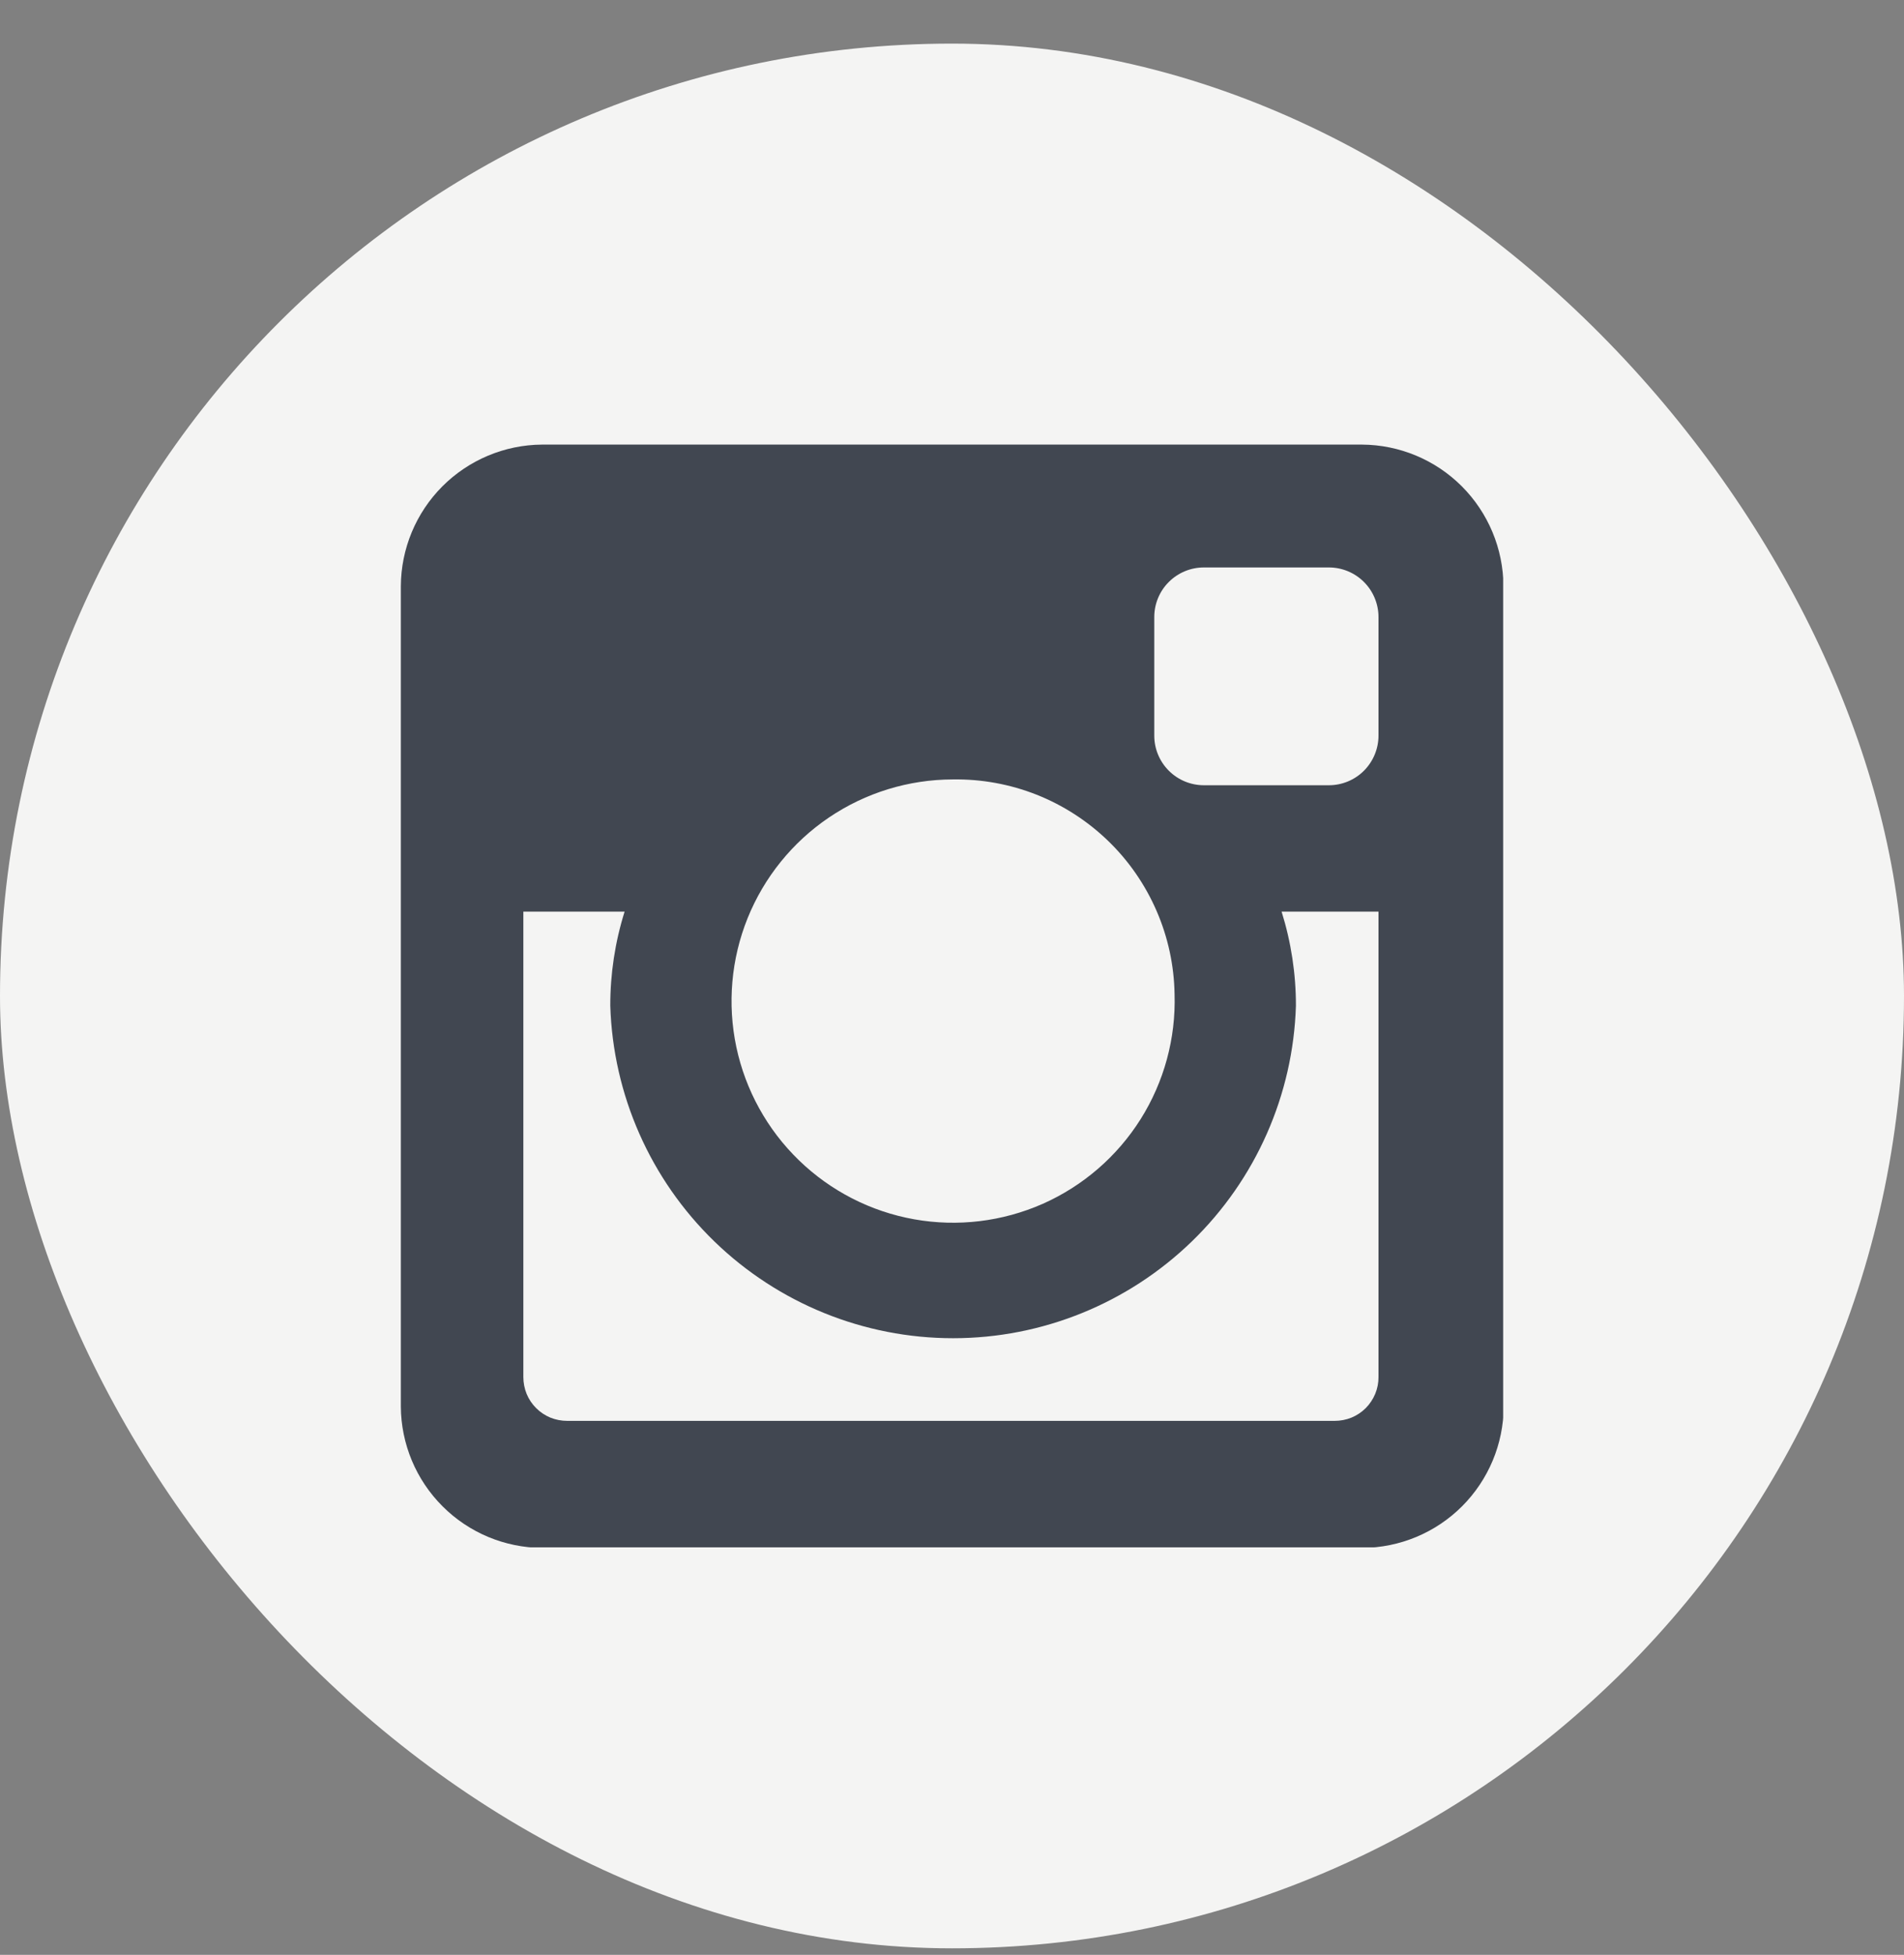
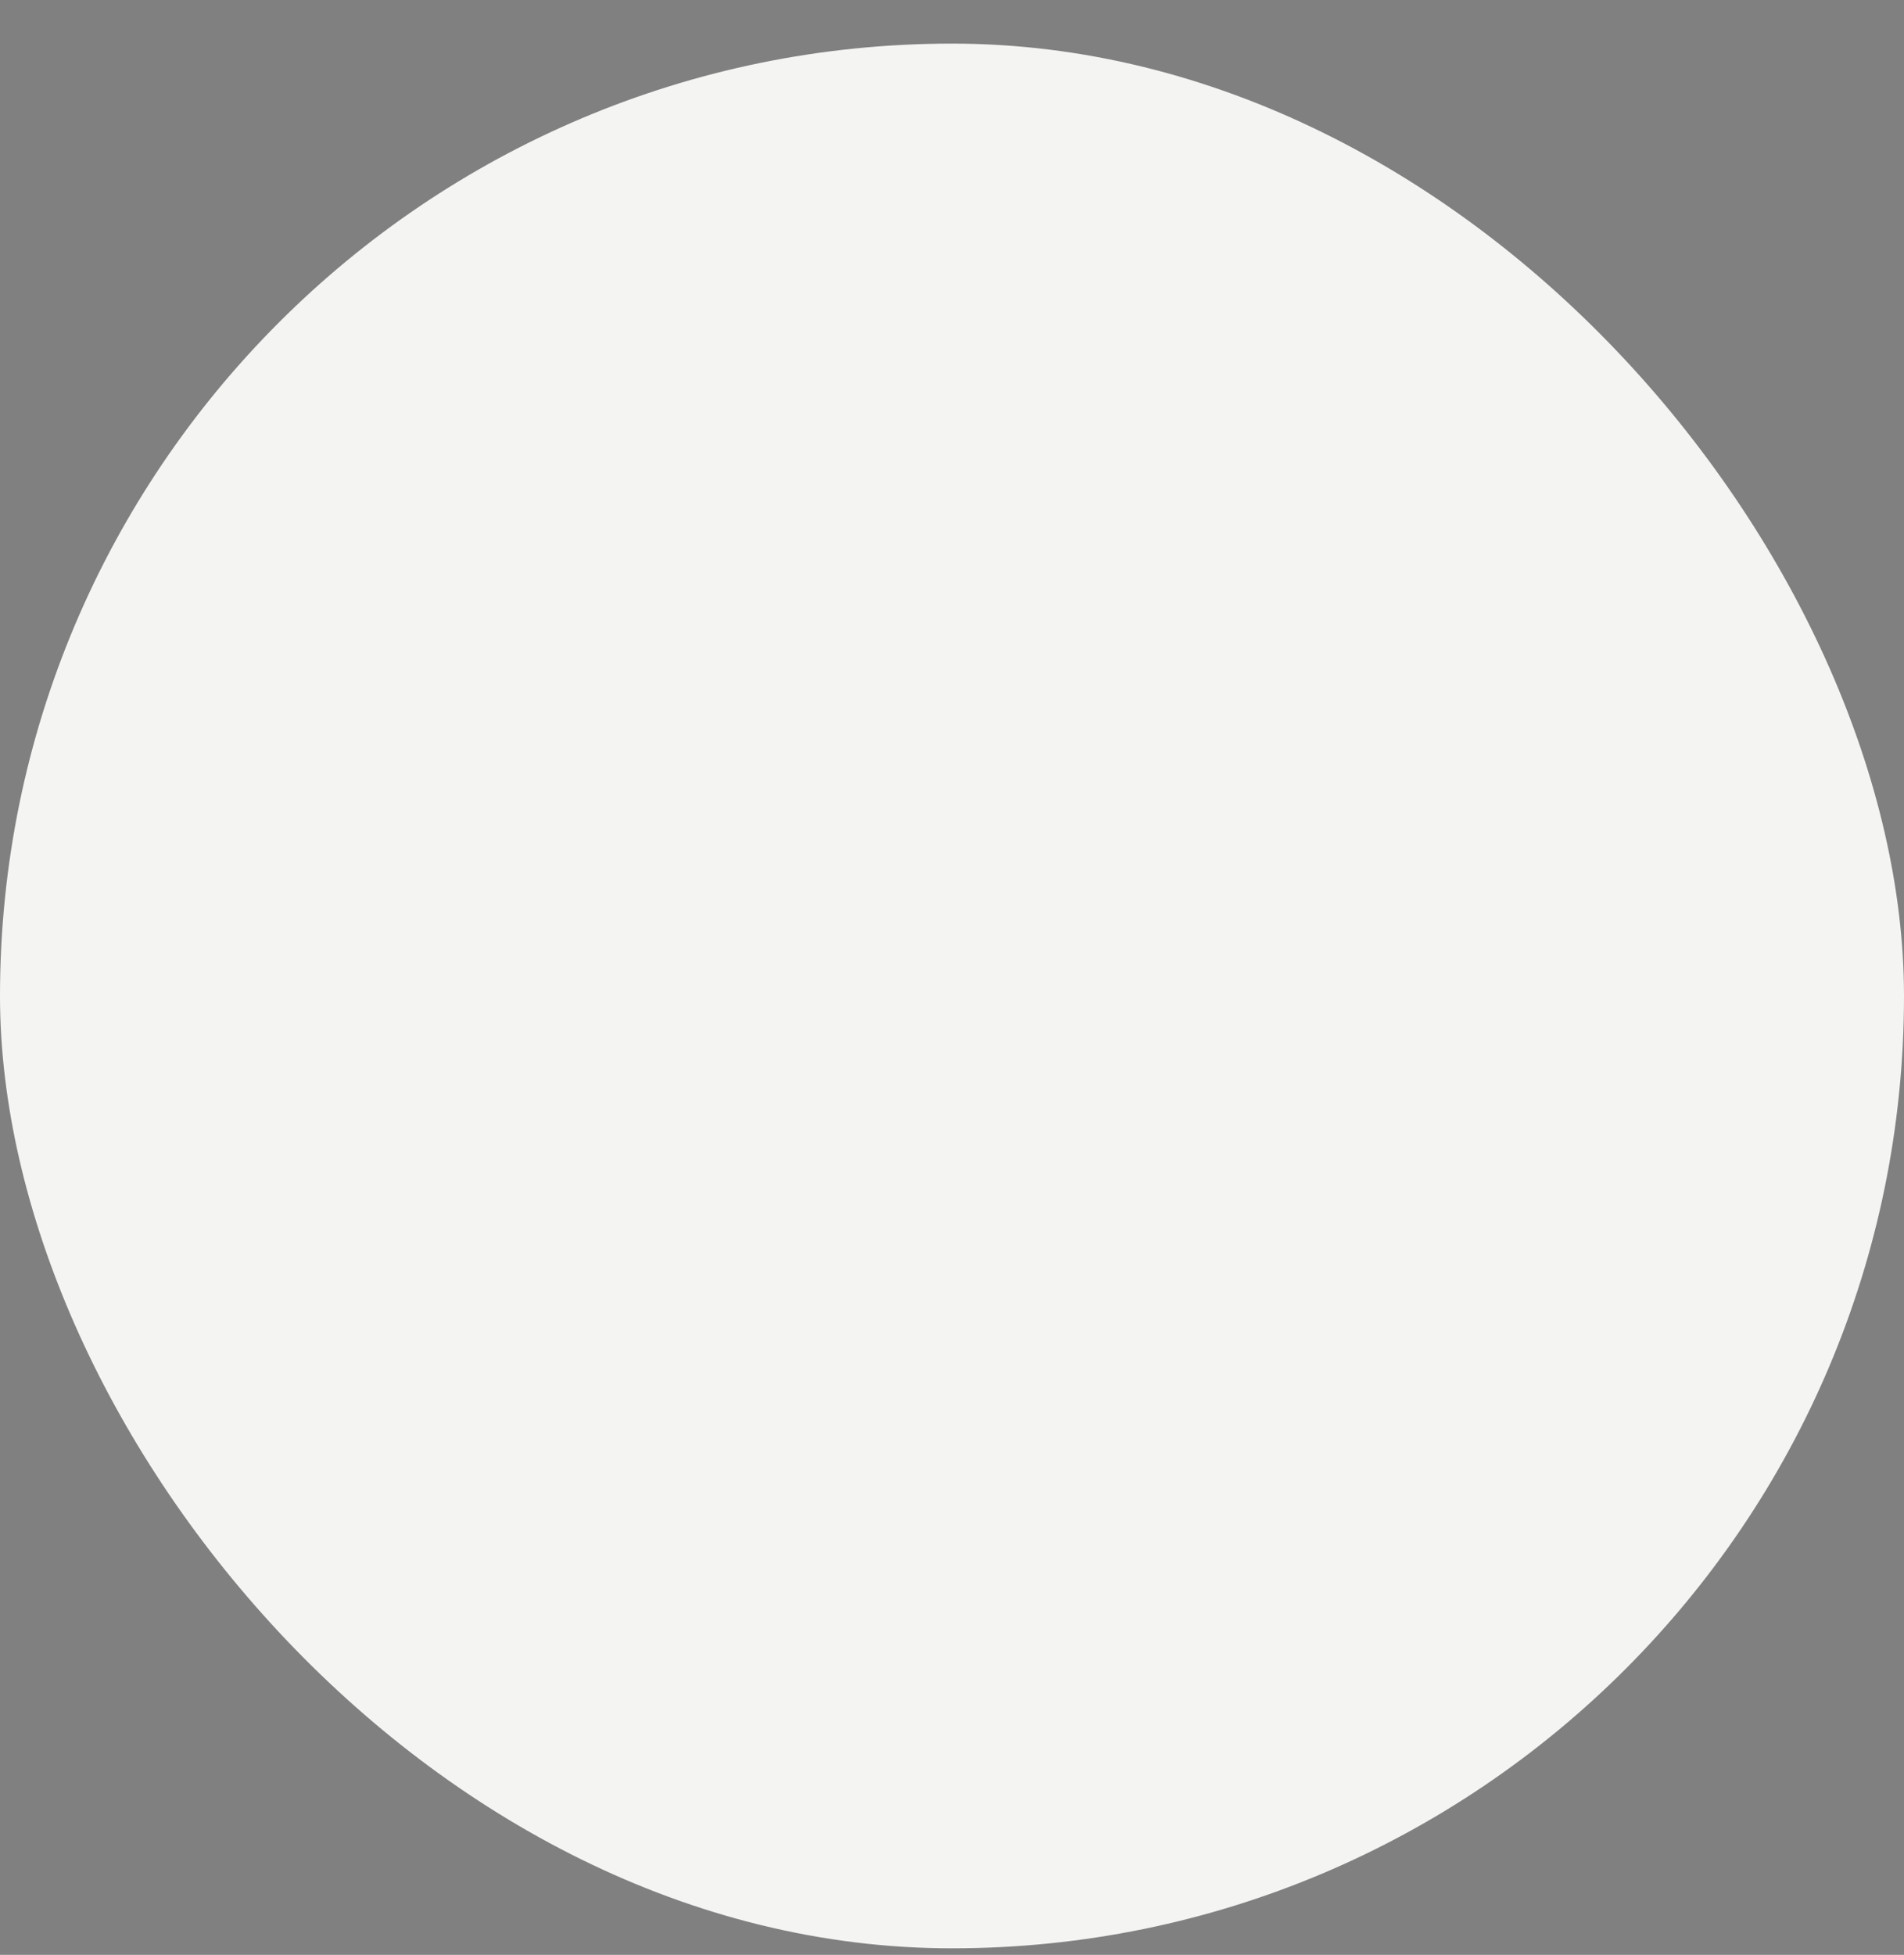
<svg xmlns="http://www.w3.org/2000/svg" width="38" height="39" viewBox="0 0 38 39" fill="none">
  <rect x="0" y="0" width="38" height="39" fill="#808080" stroke="none" />
  <rect y="0.87" width="38" height="38" rx="19" fill="#F4F4F3" />
  <g clip-path="url(#clip0_55_3395)">
-     <path fill-rule="evenodd" clip-rule="evenodd" d="M27.512 27.471C27.513 27.586 27.491 27.7 27.447 27.807C27.403 27.913 27.339 28.01 27.258 28.092C27.176 28.173 27.08 28.238 26.973 28.282C26.867 28.325 26.752 28.347 26.637 28.347H11.32C11.205 28.347 11.091 28.325 10.984 28.282C10.878 28.238 10.781 28.174 10.7 28.092C10.618 28.011 10.554 27.914 10.51 27.808C10.467 27.701 10.445 27.587 10.445 27.472V18.187H12.466C12.275 18.795 12.179 19.428 12.18 20.065C12.235 21.843 12.98 23.529 14.257 24.767C15.534 26.005 17.243 26.698 19.022 26.698C20.801 26.698 22.509 26.005 23.787 24.767C25.064 23.529 25.809 21.843 25.864 20.065C25.865 19.428 25.768 18.795 25.578 18.187H27.512V27.471ZM23.442 19.835C23.469 20.715 23.233 21.582 22.765 22.327C22.296 23.072 21.616 23.66 20.811 24.017C20.006 24.372 19.113 24.48 18.247 24.326C17.38 24.172 16.579 23.762 15.947 23.15C15.314 22.538 14.879 21.751 14.696 20.89C14.514 20.029 14.592 19.134 14.921 18.317C15.251 17.501 15.816 16.802 16.545 16.309C17.274 15.816 18.134 15.552 19.014 15.55C19.586 15.541 20.155 15.644 20.687 15.854C21.219 16.065 21.704 16.378 22.116 16.776C22.527 17.173 22.855 17.648 23.083 18.173C23.311 18.698 23.433 19.263 23.442 19.835ZM27.512 14.676C27.512 14.938 27.407 15.19 27.222 15.376C27.036 15.562 26.784 15.666 26.522 15.666H24.027C23.764 15.666 23.513 15.562 23.327 15.376C23.141 15.19 23.037 14.938 23.037 14.676V12.311C23.037 12.048 23.141 11.796 23.327 11.611C23.513 11.425 23.764 11.321 24.027 11.321H26.522C26.784 11.321 27.036 11.425 27.222 11.611C27.407 11.796 27.512 12.048 27.512 12.311V14.676ZM30.006 11.695C30.002 10.947 29.703 10.231 29.175 9.702C28.646 9.173 27.93 8.874 27.182 8.87H10.818C10.071 8.875 9.356 9.175 8.828 9.704C8.3 10.234 8.003 10.95 8 11.697L8 28.06C8.004 28.807 8.303 29.523 8.832 30.051C9.36 30.58 10.076 30.878 10.824 30.882H27.187C27.935 30.878 28.65 30.58 29.179 30.052C29.708 29.523 30.007 28.808 30.011 28.061V11.697L30.006 11.695Z" fill="#414751" />
-   </g>
+     </g>
  <defs>
    <clipPath id="clip0_55_3395">
-       <rect width="22" height="22" fill="white" transform="translate(8 8.87)" />
-     </clipPath>
+       </clipPath>
  </defs>
</svg>